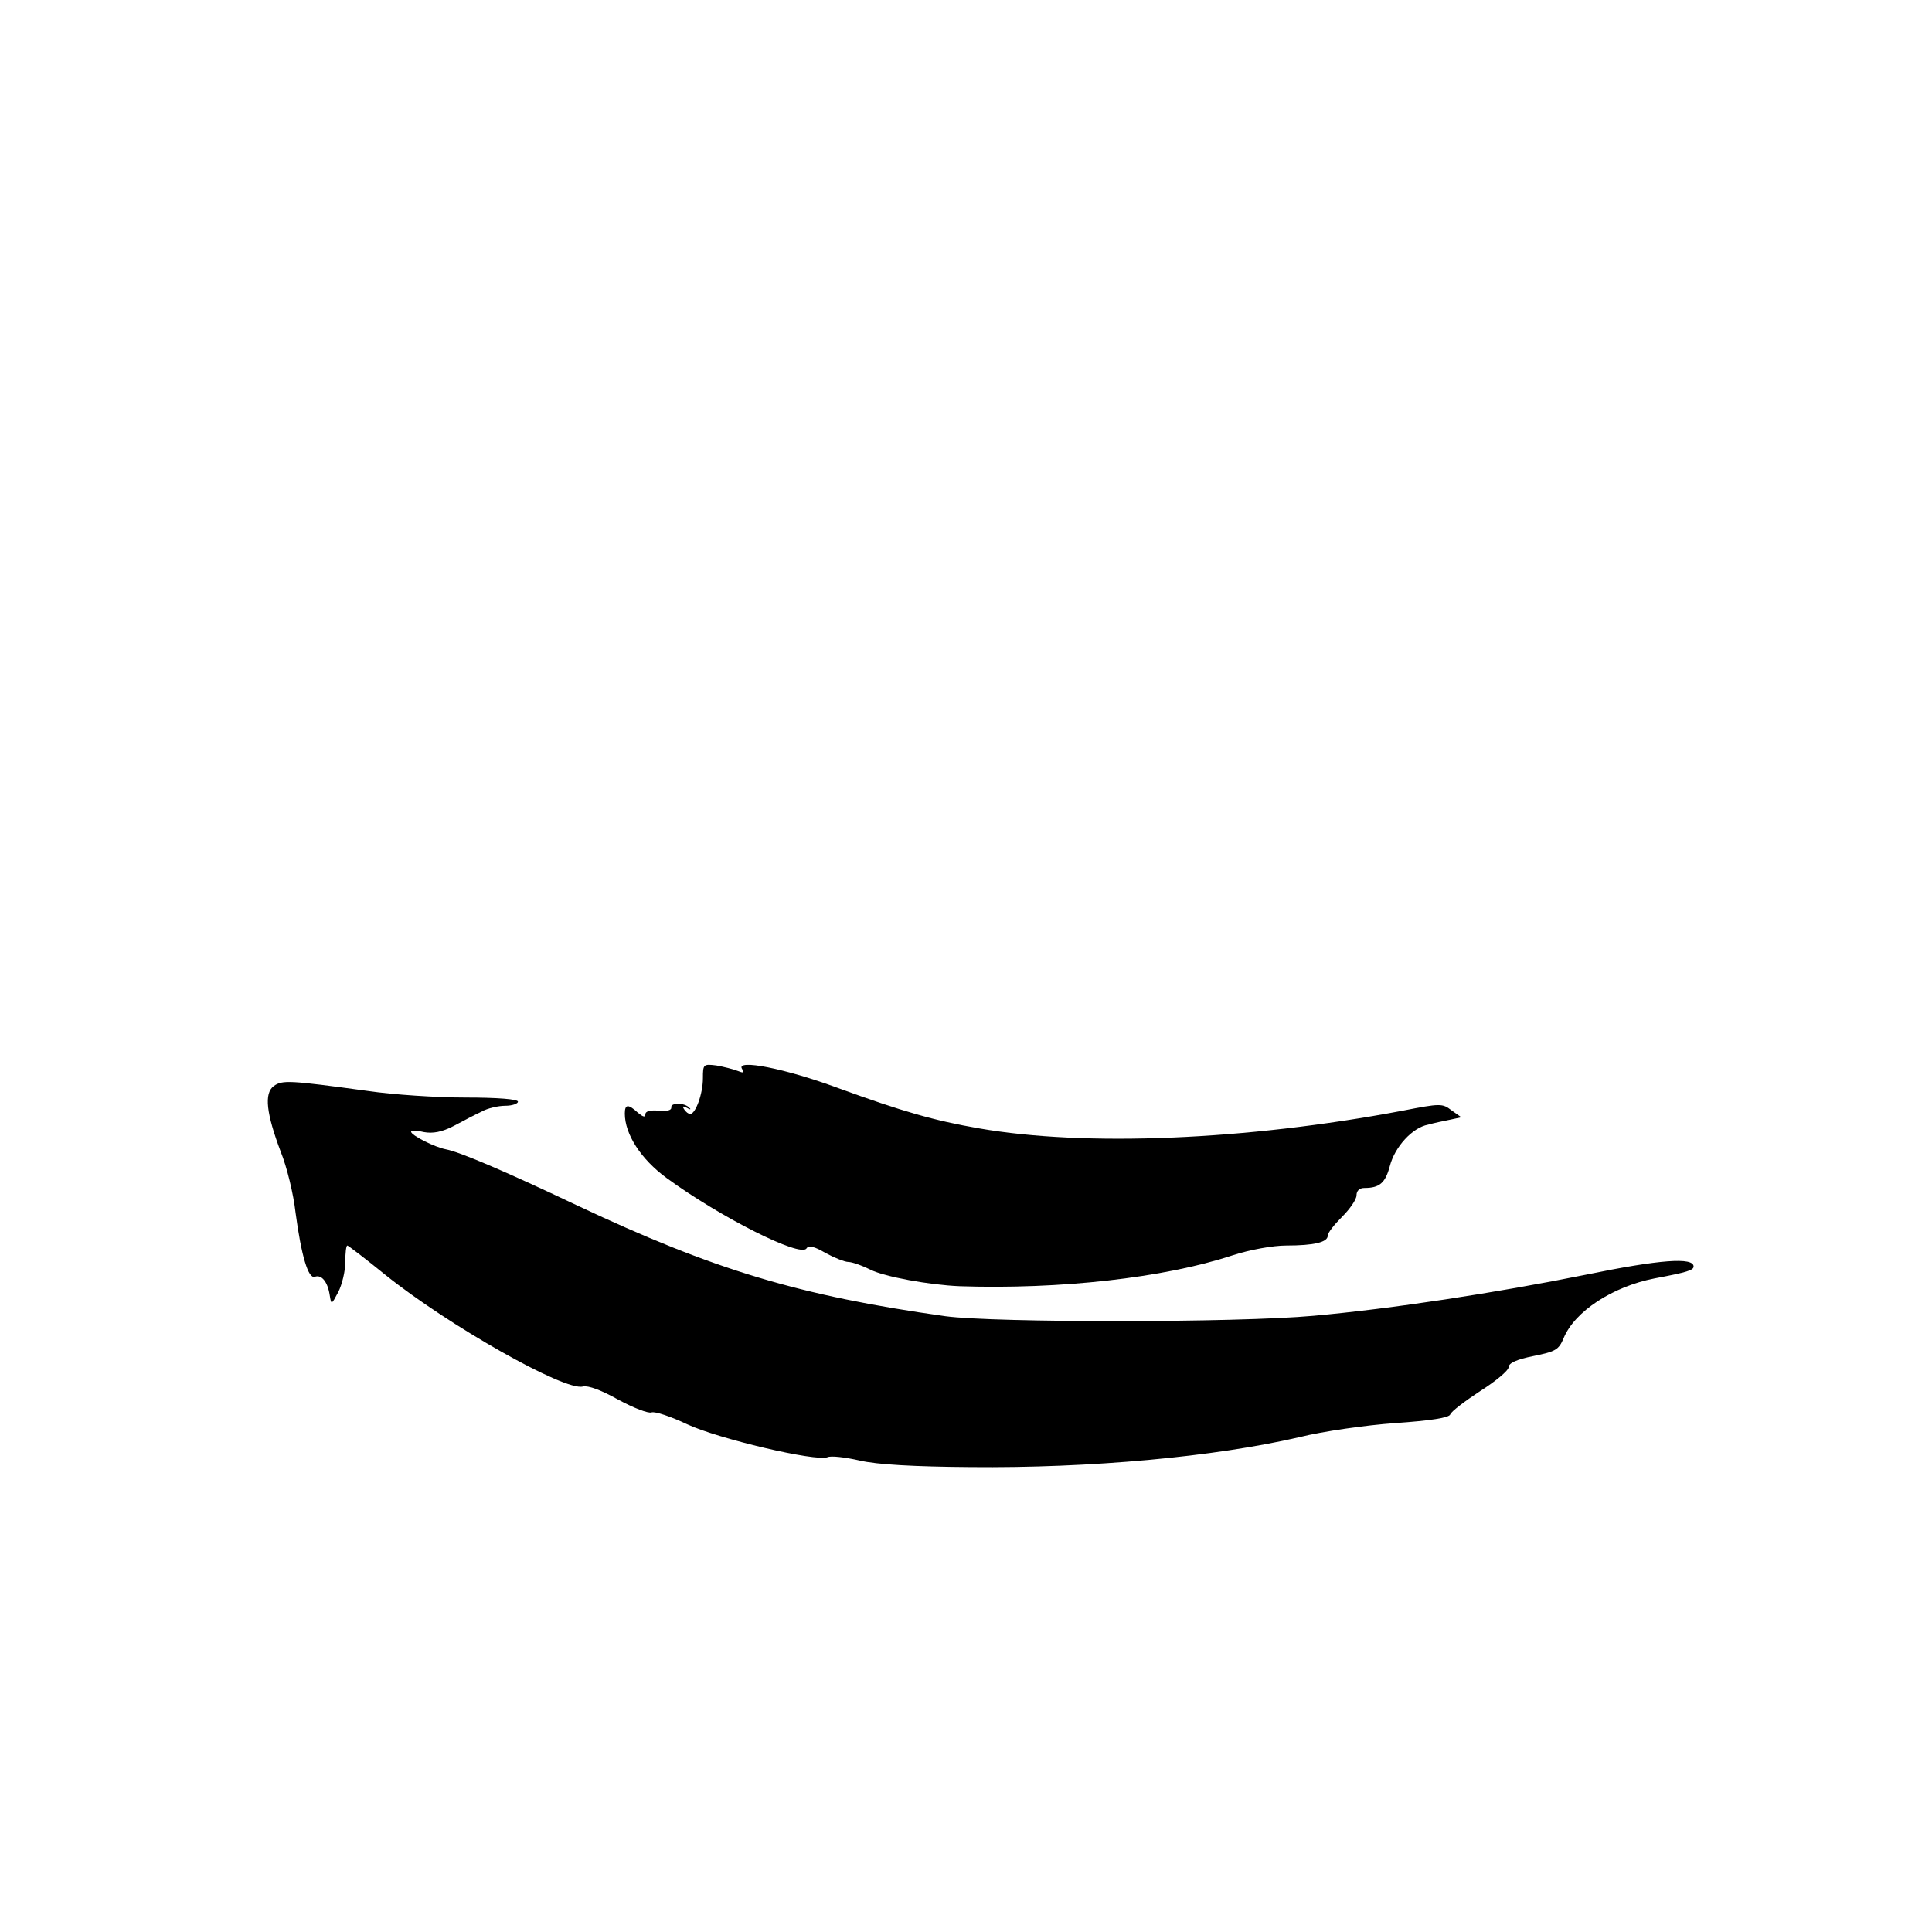
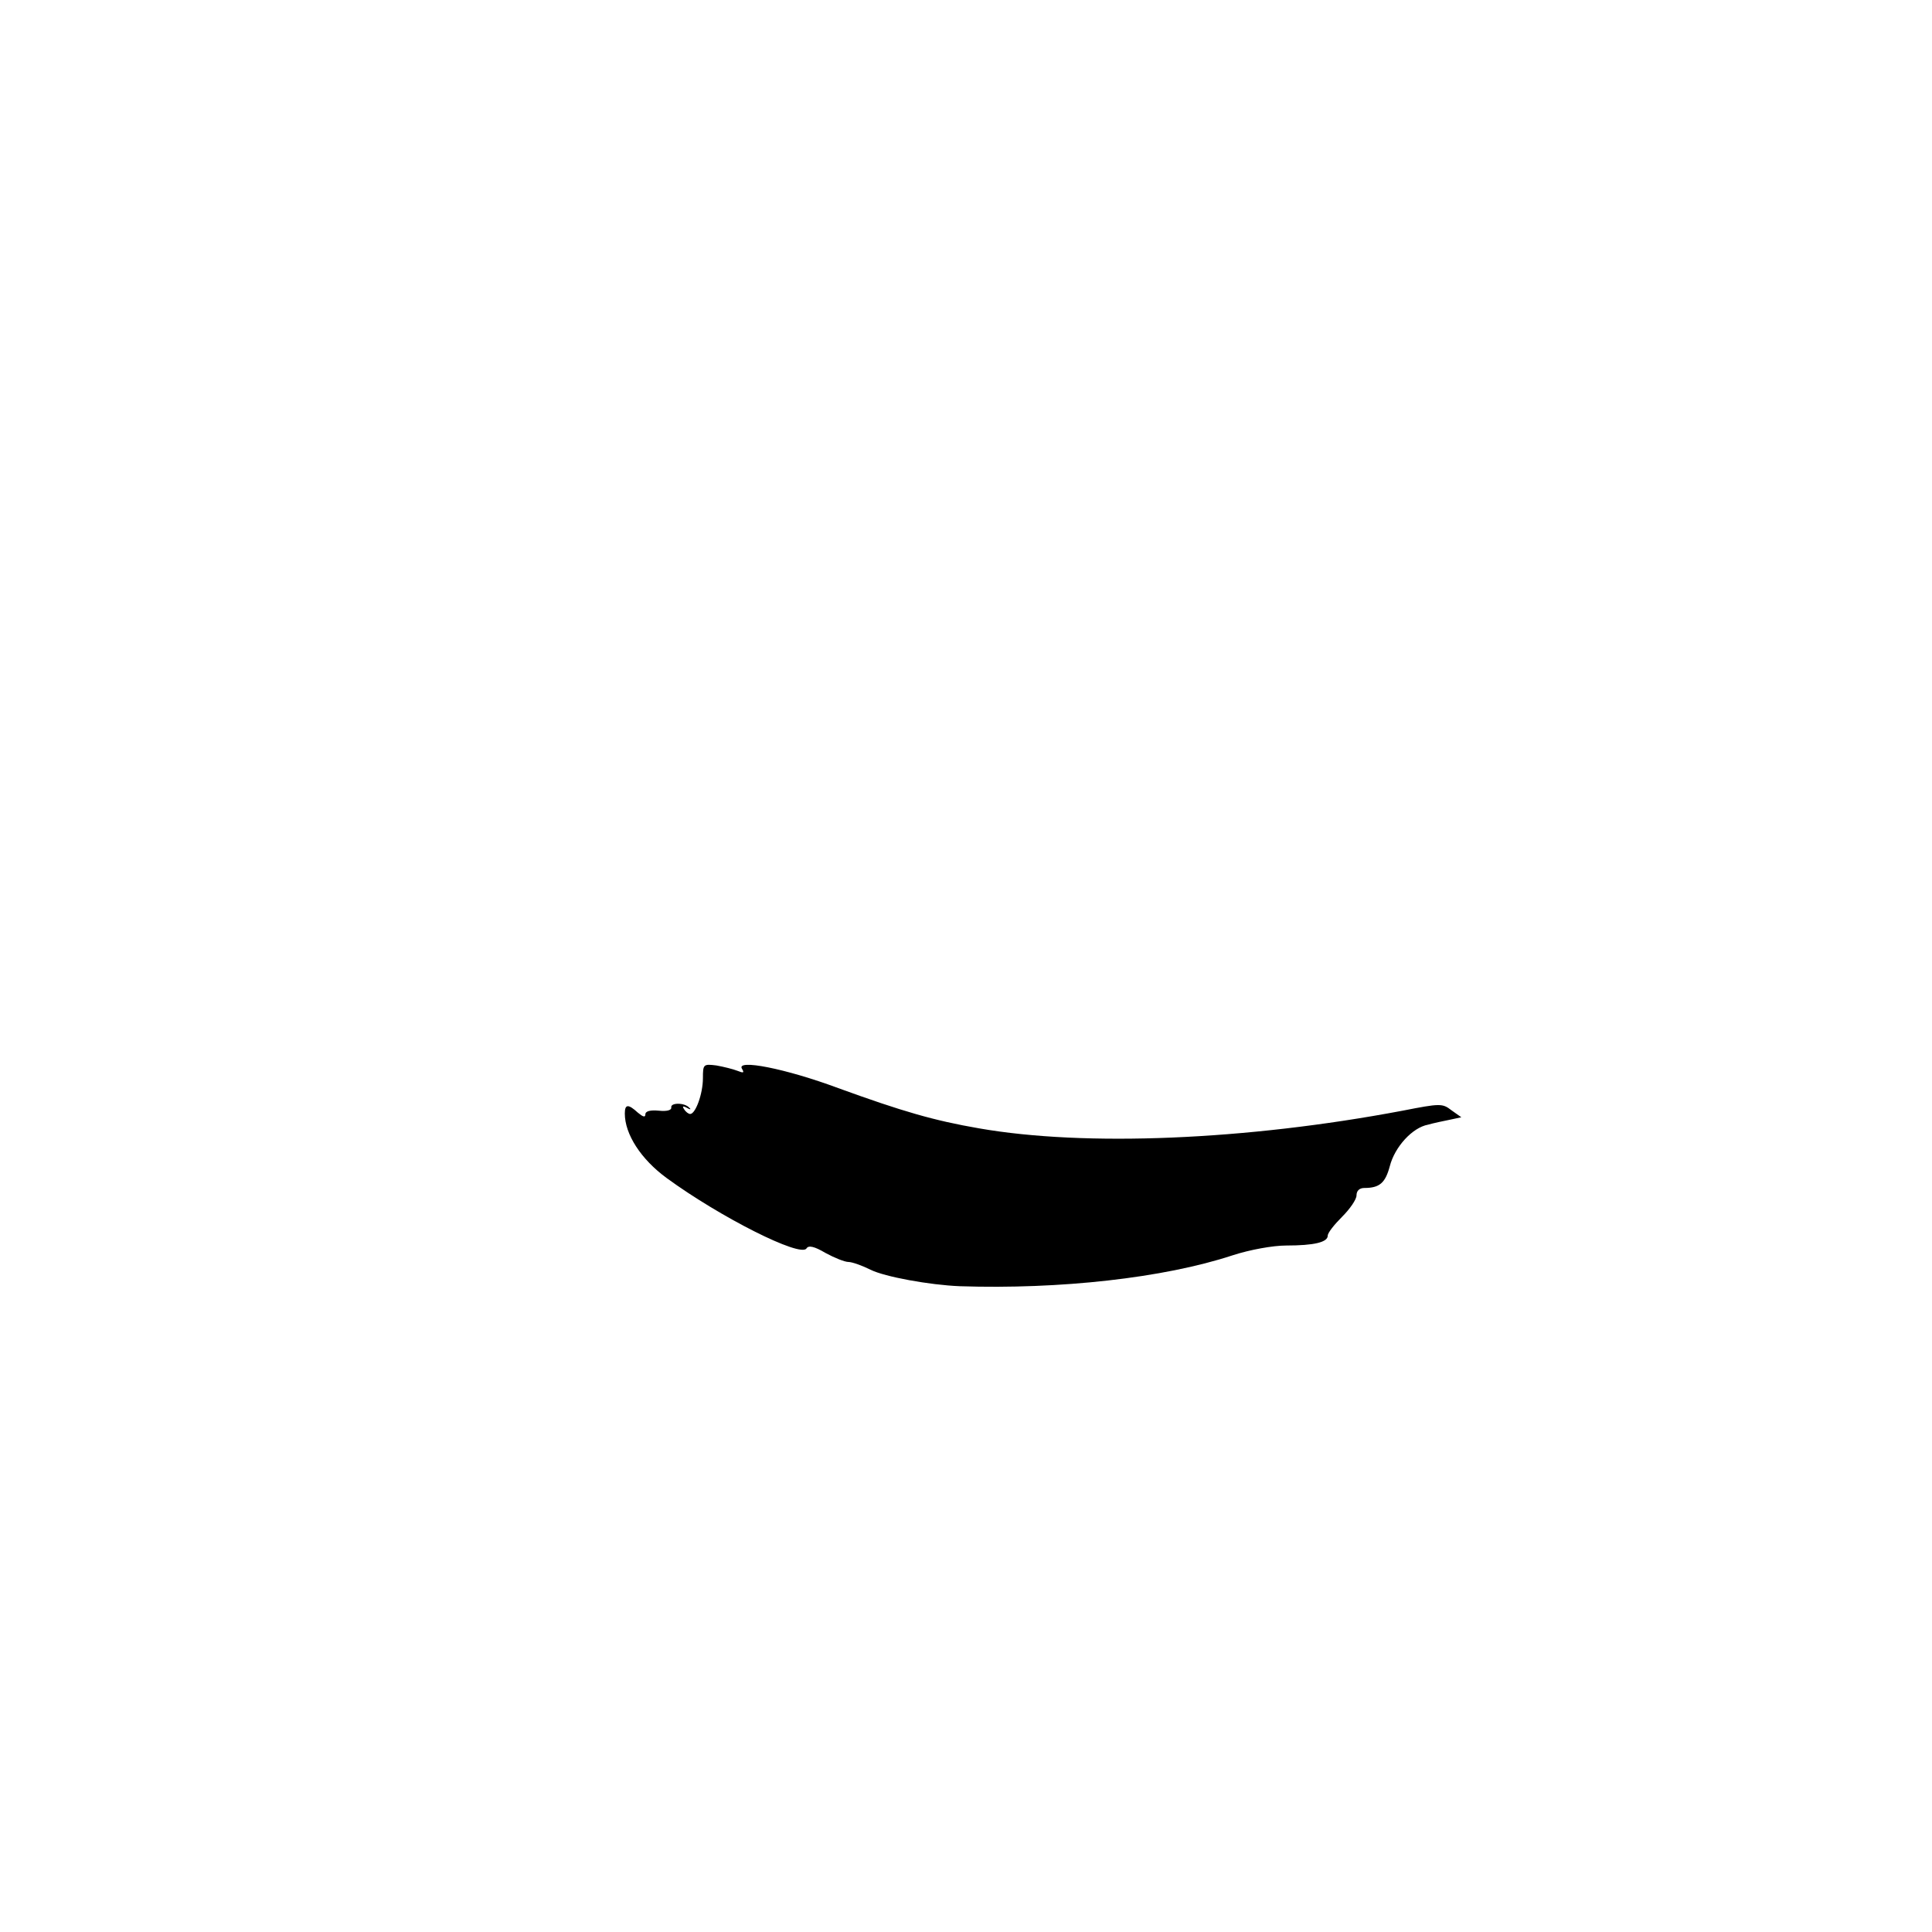
<svg xmlns="http://www.w3.org/2000/svg" version="1.0" width="470pt" height="470pt" viewBox="0 0 470 470" preserveAspectRatio="xMidYMid meet">
  <g transform="translate(0,470) scale(0.1,-0.1)" fill="#000000" stroke="none">
    <path d="M1710 2077 c0 -38 -18 -87 -31 -87 -4 0 -11 5 -15 12 -5 7 -2 8 7 3 8 -5 11 -4 6 0 -11 13 -46 13 -44 1 1 -7 -11 -10 -30 -8 -21 2 -33 -1 -33 -9 0 -8 -6 -6 -18 4 -24 22 -32 21 -32 -2 0 -50 39 -111 102 -157 130 -95 326 -194 340 -171 5 8 19 5 46 -11 22 -12 47 -22 56 -22 9 0 34 -9 54 -19 34 -17 143 -37 217 -40 243 -8 496 20 663 75 43 14 99 24 131 24 68 0 101 8 101 24 0 7 16 27 35 46 19 19 35 42 35 52 0 11 7 18 19 18 37 0 51 12 62 53 12 47 55 94 93 101 14 4 38 9 53 12 l28 6 -24 17 c-22 17 -27 17 -119 -1 -381 -72 -772 -88 -1030 -43 -110 19 -186 41 -343 98 -129 48 -249 71 -234 47 6 -10 4 -11 -11 -5 -10 4 -34 10 -51 13 -32 4 -33 3 -33 -31z" />
-     <path d="M666 2058 c-24 -18 -18 -67 17 -160 15 -37 31 -103 36 -148 14 -105 31 -162 47 -156 16 6 31 -12 36 -44 4 -25 4 -25 21 7 9 18 17 50 17 73 0 22 2 40 5 40 2 0 44 -32 92 -71 153 -123 437 -284 481 -272 13 3 45 -9 86 -32 37 -20 73 -34 81 -31 8 3 47 -10 87 -29 75 -35 312 -91 341 -80 8 4 43 0 78 -8 42 -10 134 -15 269 -16 293 -3 595 25 802 73 56 14 161 29 232 34 87 6 131 13 134 21 2 7 35 32 73 57 38 24 69 50 69 58 0 10 20 19 60 27 54 11 62 15 74 44 27 65 119 125 221 145 80 15 95 20 95 29 0 23 -82 17 -262 -20 -218 -44 -473 -83 -663 -100 -186 -17 -775 -17 -895 -1 -356 50 -564 113 -895 269 -181 86 -288 131 -320 137 -27 5 -85 34 -85 43 0 3 14 3 31 -1 22 -4 44 0 73 15 22 12 53 28 68 35 14 8 40 14 57 14 17 0 31 5 31 10 0 6 -49 10 -127 10 -71 0 -177 7 -238 16 -191 26 -208 27 -229 12z" />
  </g>
</svg>